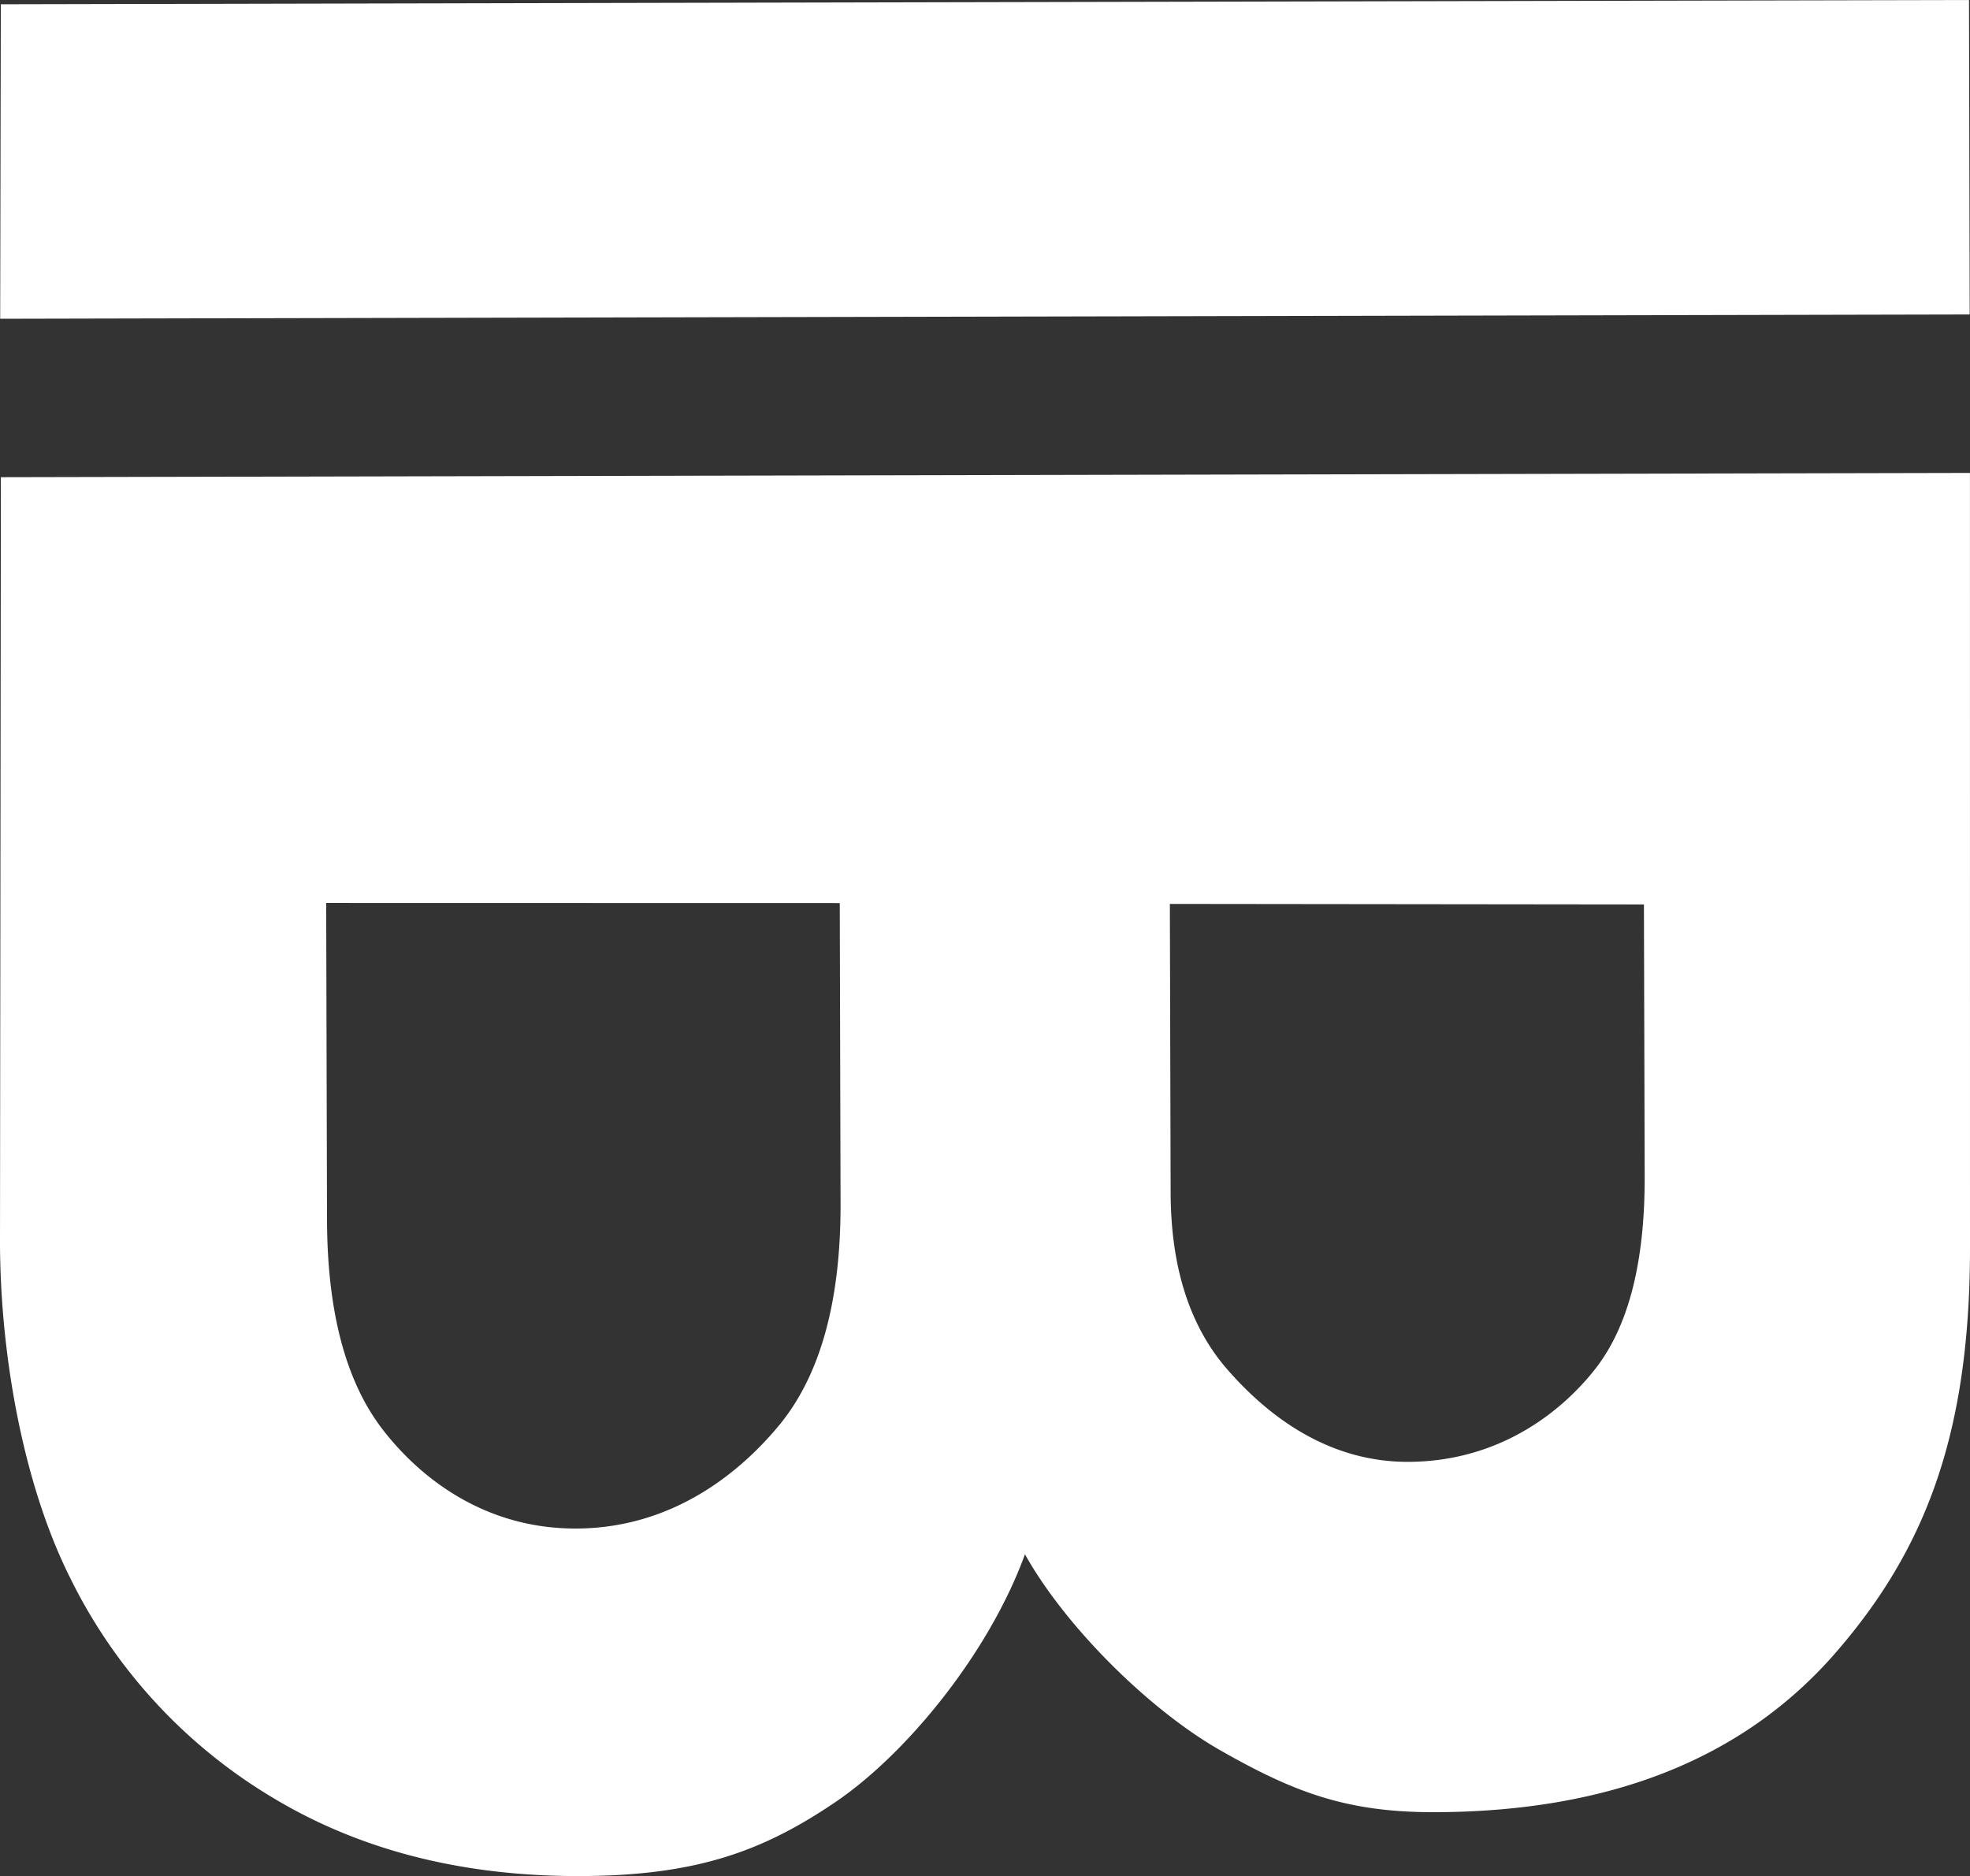
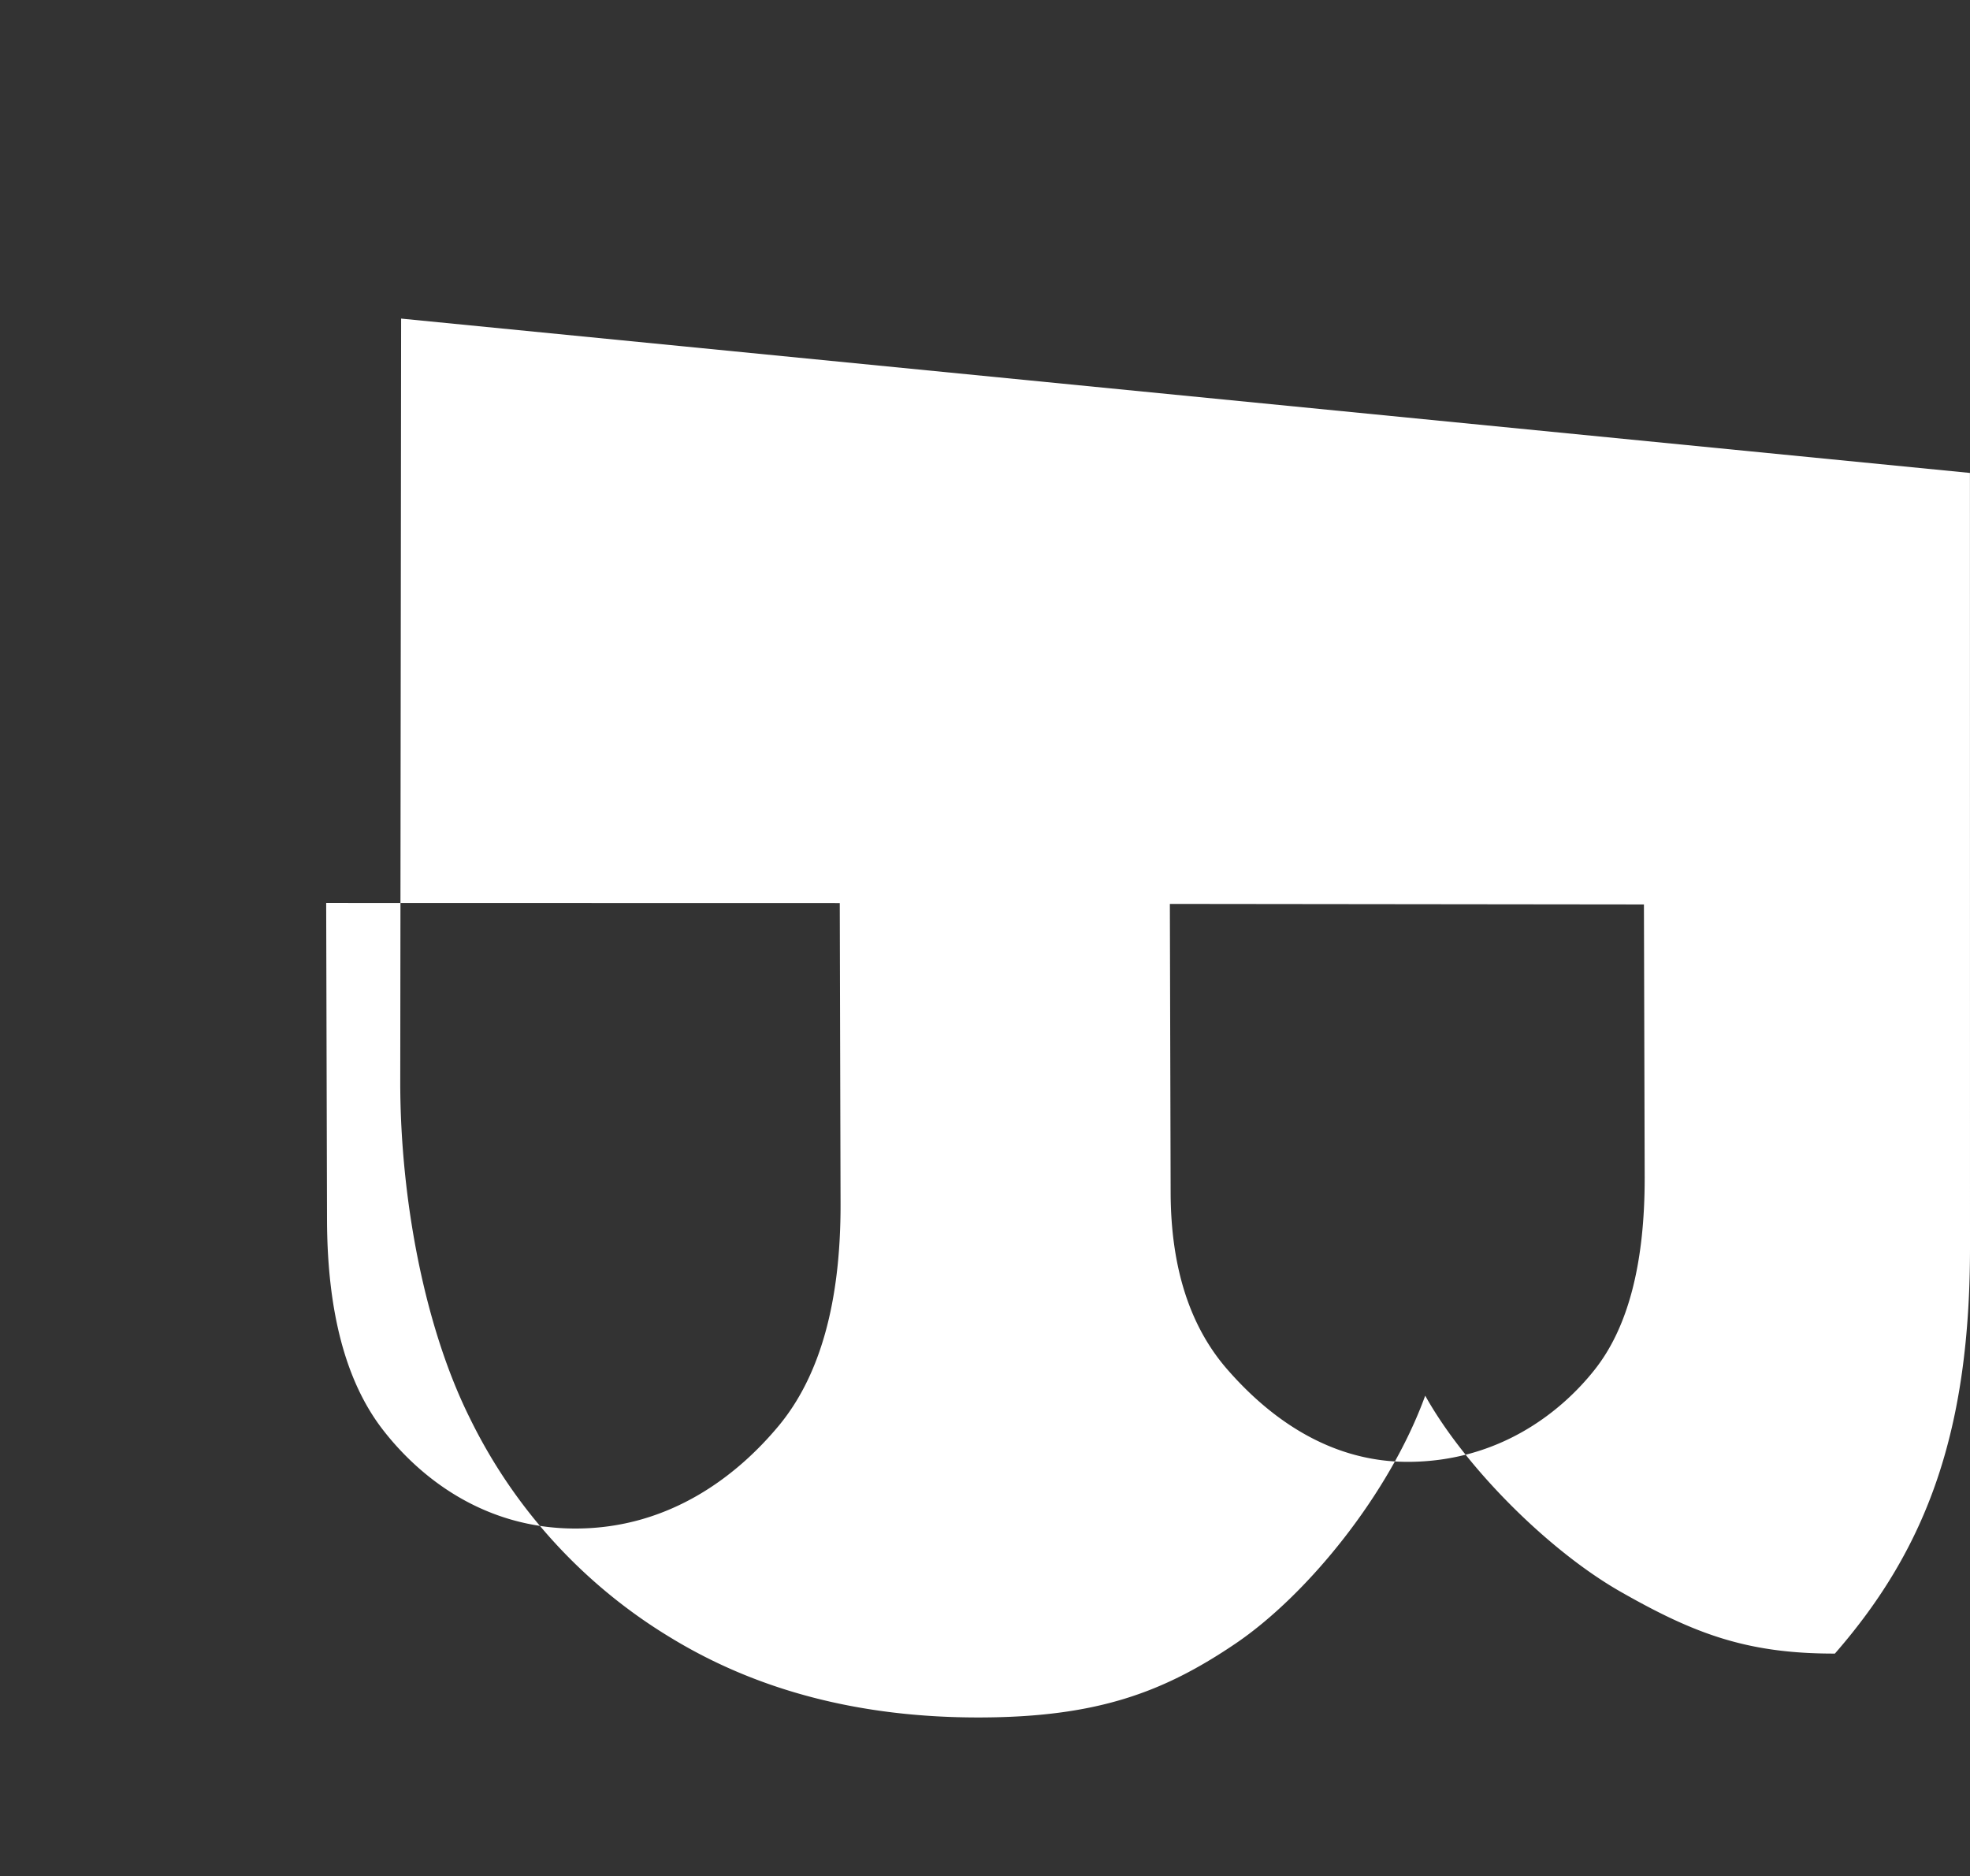
<svg xmlns="http://www.w3.org/2000/svg" id="Calque_1" data-name="Calque 1" viewBox="0 0 526.298 501.263">
  <rect x="0" y="0" width="526.298" height="501.263" fill="#333333" stroke="none" />
  <defs>
    <style>
      .cls-1 {
        fill: #fff;
      }
    </style>
  </defs>
  <title>Le-bonhomme-blanc</title>
  <g>
-     <path class="cls-1" d="M692.303,299.665l.016,206.278c.108,49.679-11.525,81.006-36.095,109.177q-36.855,42.21-106.93,42.377c-23.65.051-37.686-5.407-57.066-16.421-19.379-10.984-41.789-33.465-52.382-52.493-9.483,26.116-31.374,53.147-50.67,66.236-19.327,13.09-37.11,19.677-68.275,19.745q-47.483.103-82.59-21.291a140.558,140.558,0,0,1-53.654-58.599c-12.385-24.813-18.571-59.221-18.637-89.329l.234-204.543ZM478.764,491.874q.065,30.092,15.195,47.38c10.055,11.525,26.133,24.684,48.248,24.636,24.14-.052,40.731-13.16,49.725-24.481Q605.468,522.473,605.408,487.832l-.201-72.871-126.65-.144Zm-225.377,7.258q.08,36.892,14.815,56.049c9.843,12.781,27.057,26.581,51.688,26.528,25.122-.055,43.183-14.207,54.227-27.523q16.521-19.975,16.466-59.118l-.211-80.477-137.208-.03Z" transform="translate(-166.021 -173.301)" />
-     <polygon class="cls-1" points="526.033 0 526.216 84.023 0.049 85.167 0.218 1.14 526.033 0" />
+     <path class="cls-1" d="M692.303,299.665l.016,206.278c.108,49.679-11.525,81.006-36.095,109.177c-23.65.051-37.686-5.407-57.066-16.421-19.379-10.984-41.789-33.465-52.382-52.493-9.483,26.116-31.374,53.147-50.67,66.236-19.327,13.09-37.11,19.677-68.275,19.745q-47.483.103-82.59-21.291a140.558,140.558,0,0,1-53.654-58.599c-12.385-24.813-18.571-59.221-18.637-89.329l.234-204.543ZM478.764,491.874q.065,30.092,15.195,47.38c10.055,11.525,26.133,24.684,48.248,24.636,24.14-.052,40.731-13.16,49.725-24.481Q605.468,522.473,605.408,487.832l-.201-72.871-126.65-.144Zm-225.377,7.258q.08,36.892,14.815,56.049c9.843,12.781,27.057,26.581,51.688,26.528,25.122-.055,43.183-14.207,54.227-27.523q16.521-19.975,16.466-59.118l-.211-80.477-137.208-.03Z" transform="translate(-166.021 -173.301)" />
  </g>
</svg>